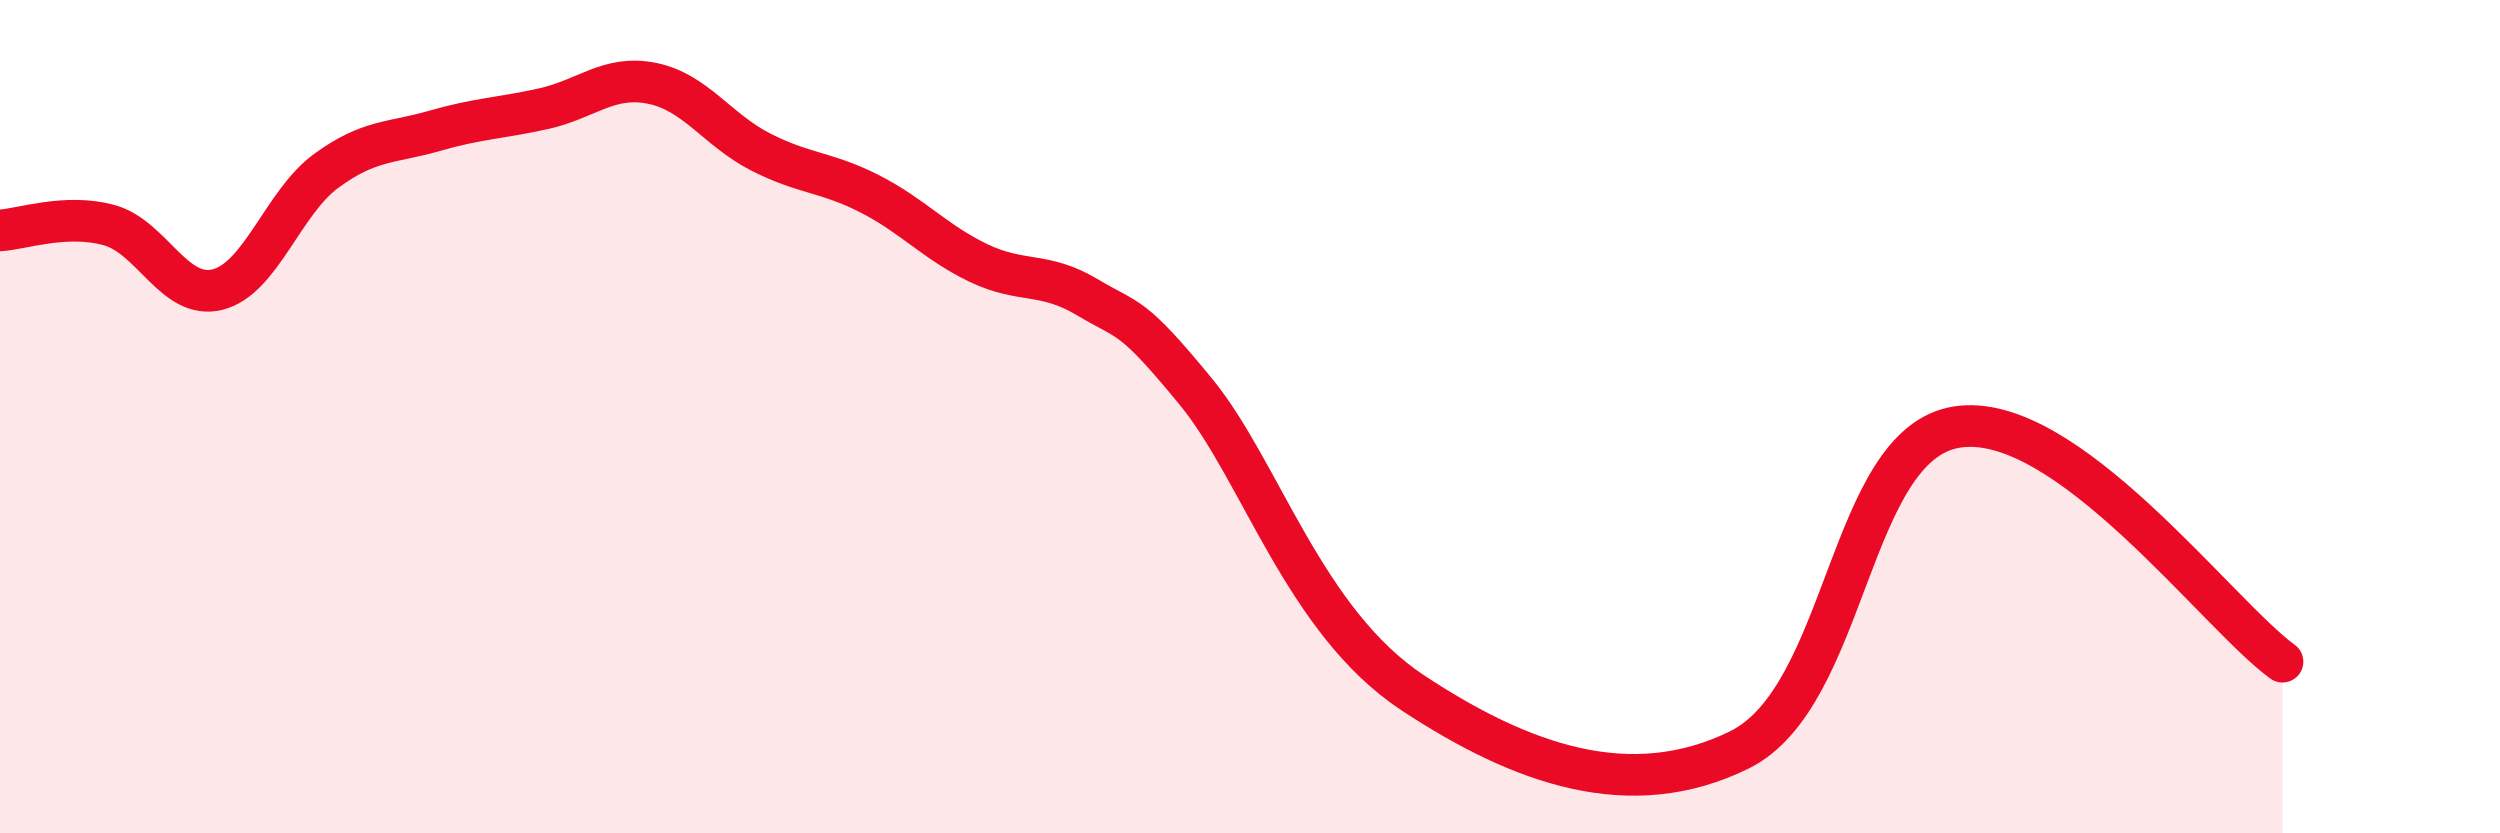
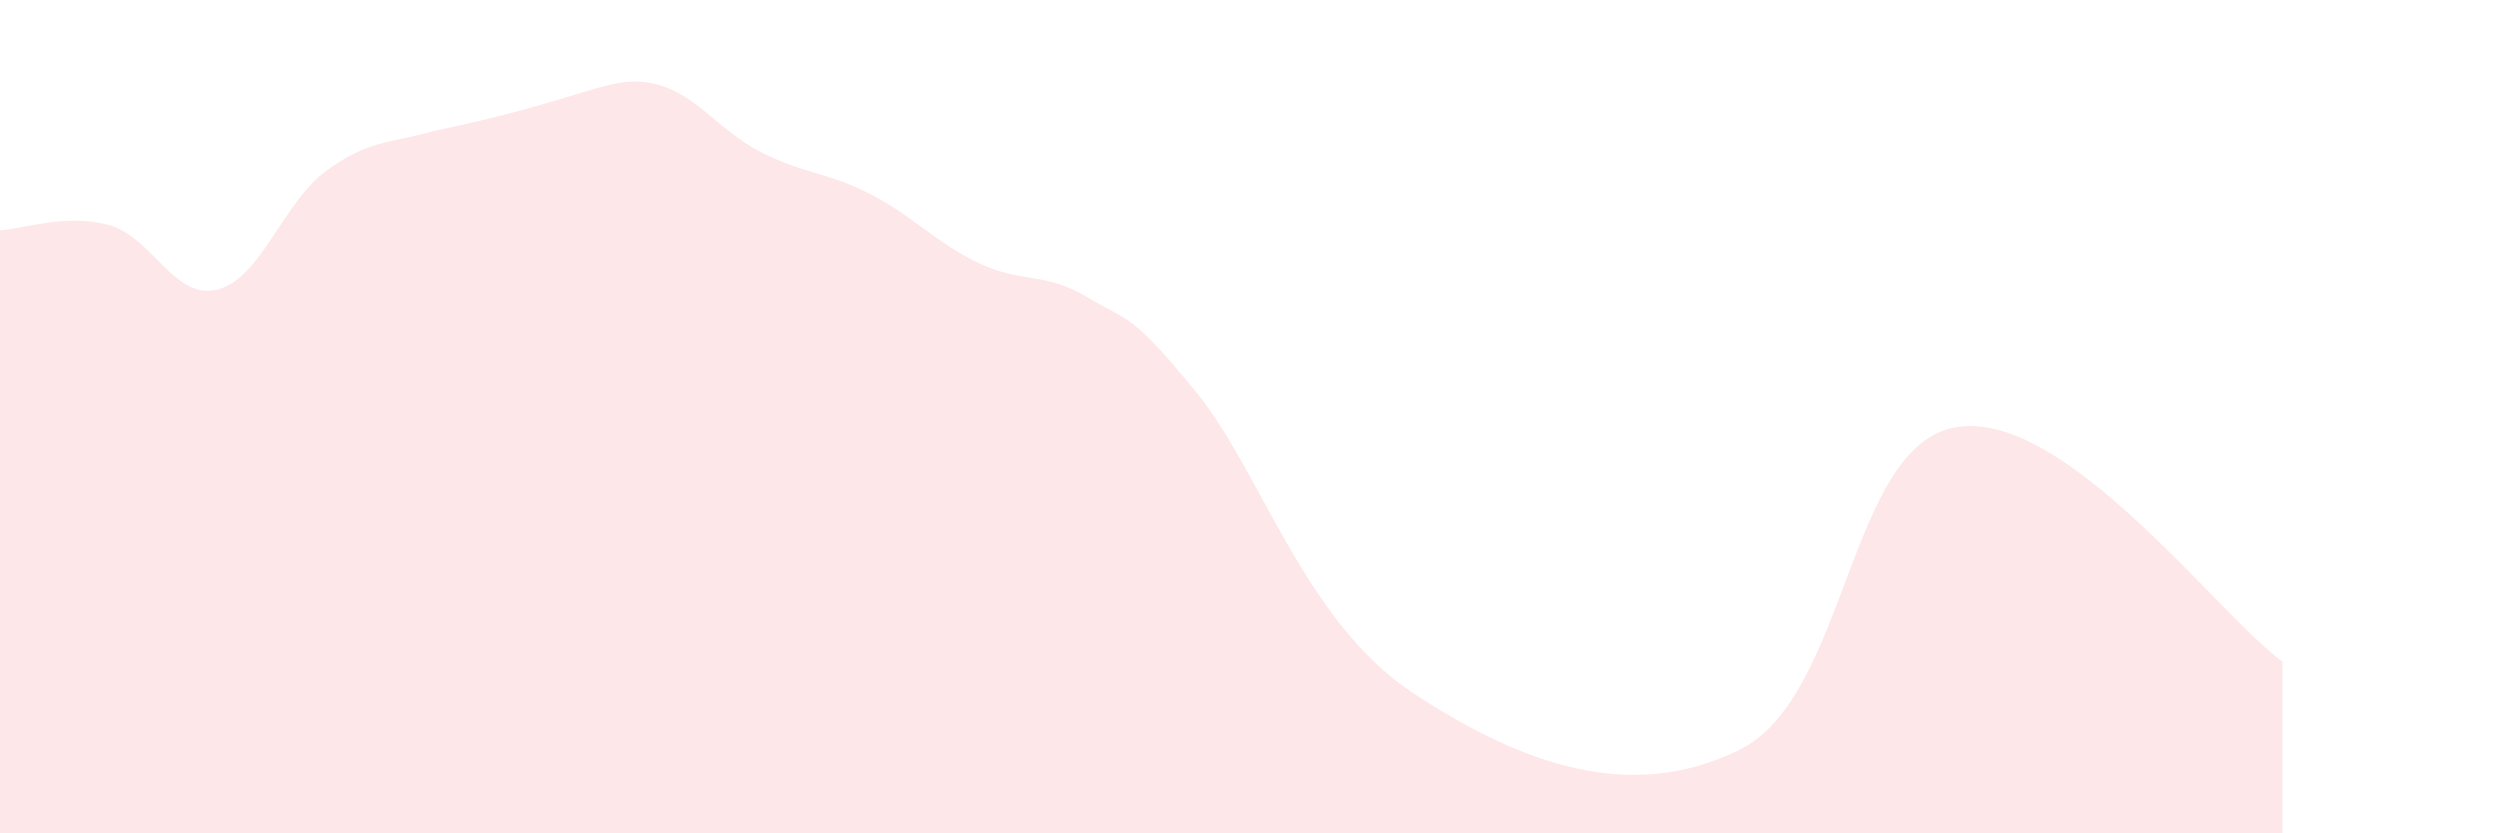
<svg xmlns="http://www.w3.org/2000/svg" width="60" height="20" viewBox="0 0 60 20">
-   <path d="M 0,5.53 C 0.52,5.5 1.57,5.12 2.61,5.4 C 3.65,5.68 4.18,7.21 5.22,6.95 C 6.26,6.69 6.79,4.86 7.83,4.1 C 8.87,3.34 9.39,3.44 10.43,3.14 C 11.47,2.84 12,2.84 13.04,2.61 C 14.08,2.38 14.61,1.79 15.65,2 C 16.69,2.21 17.22,3.12 18.26,3.65 C 19.3,4.18 19.83,4.12 20.87,4.65 C 21.91,5.18 22.44,5.81 23.48,6.31 C 24.52,6.81 25.05,6.51 26.09,7.13 C 27.13,7.75 27.14,7.5 28.7,9.4 C 30.26,11.3 31.3,14.91 33.91,16.63 C 36.52,18.35 39.13,19.28 41.74,18 C 44.35,16.72 44.35,10.67 46.96,10.25 C 49.57,9.83 53.22,14.75 54.78,15.88L54.78 20L0 20Z" fill="#EB0A25" opacity="0.1" stroke-linecap="round" stroke-linejoin="round" />
-   <path d="M 0,5.53 C 0.52,5.5 1.57,5.12 2.61,5.4 C 3.65,5.68 4.18,7.21 5.22,6.95 C 6.26,6.69 6.79,4.86 7.83,4.1 C 8.87,3.34 9.39,3.44 10.43,3.14 C 11.47,2.84 12,2.84 13.04,2.61 C 14.08,2.38 14.61,1.79 15.65,2 C 16.69,2.21 17.22,3.12 18.26,3.65 C 19.3,4.18 19.83,4.12 20.87,4.65 C 21.91,5.18 22.44,5.81 23.48,6.31 C 24.52,6.81 25.05,6.51 26.09,7.13 C 27.13,7.75 27.14,7.5 28.7,9.4 C 30.26,11.3 31.3,14.91 33.91,16.63 C 36.52,18.35 39.13,19.28 41.74,18 C 44.35,16.72 44.35,10.67 46.96,10.25 C 49.57,9.83 53.22,14.75 54.78,15.88" stroke="#EB0A25" stroke-width="1" fill="none" stroke-linecap="round" stroke-linejoin="round" />
+   <path d="M 0,5.53 C 0.52,5.5 1.57,5.12 2.61,5.4 C 3.65,5.68 4.18,7.21 5.22,6.95 C 6.26,6.69 6.79,4.86 7.83,4.1 C 8.87,3.34 9.39,3.44 10.43,3.14 C 14.08,2.38 14.61,1.79 15.65,2 C 16.69,2.21 17.22,3.12 18.26,3.65 C 19.3,4.18 19.83,4.12 20.87,4.65 C 21.91,5.18 22.44,5.81 23.48,6.31 C 24.52,6.81 25.05,6.51 26.09,7.13 C 27.13,7.75 27.14,7.5 28.7,9.4 C 30.26,11.3 31.3,14.91 33.91,16.63 C 36.52,18.35 39.13,19.28 41.74,18 C 44.35,16.72 44.35,10.67 46.96,10.25 C 49.57,9.83 53.22,14.75 54.78,15.88L54.78 20L0 20Z" fill="#EB0A25" opacity="0.1" stroke-linecap="round" stroke-linejoin="round" />
</svg>